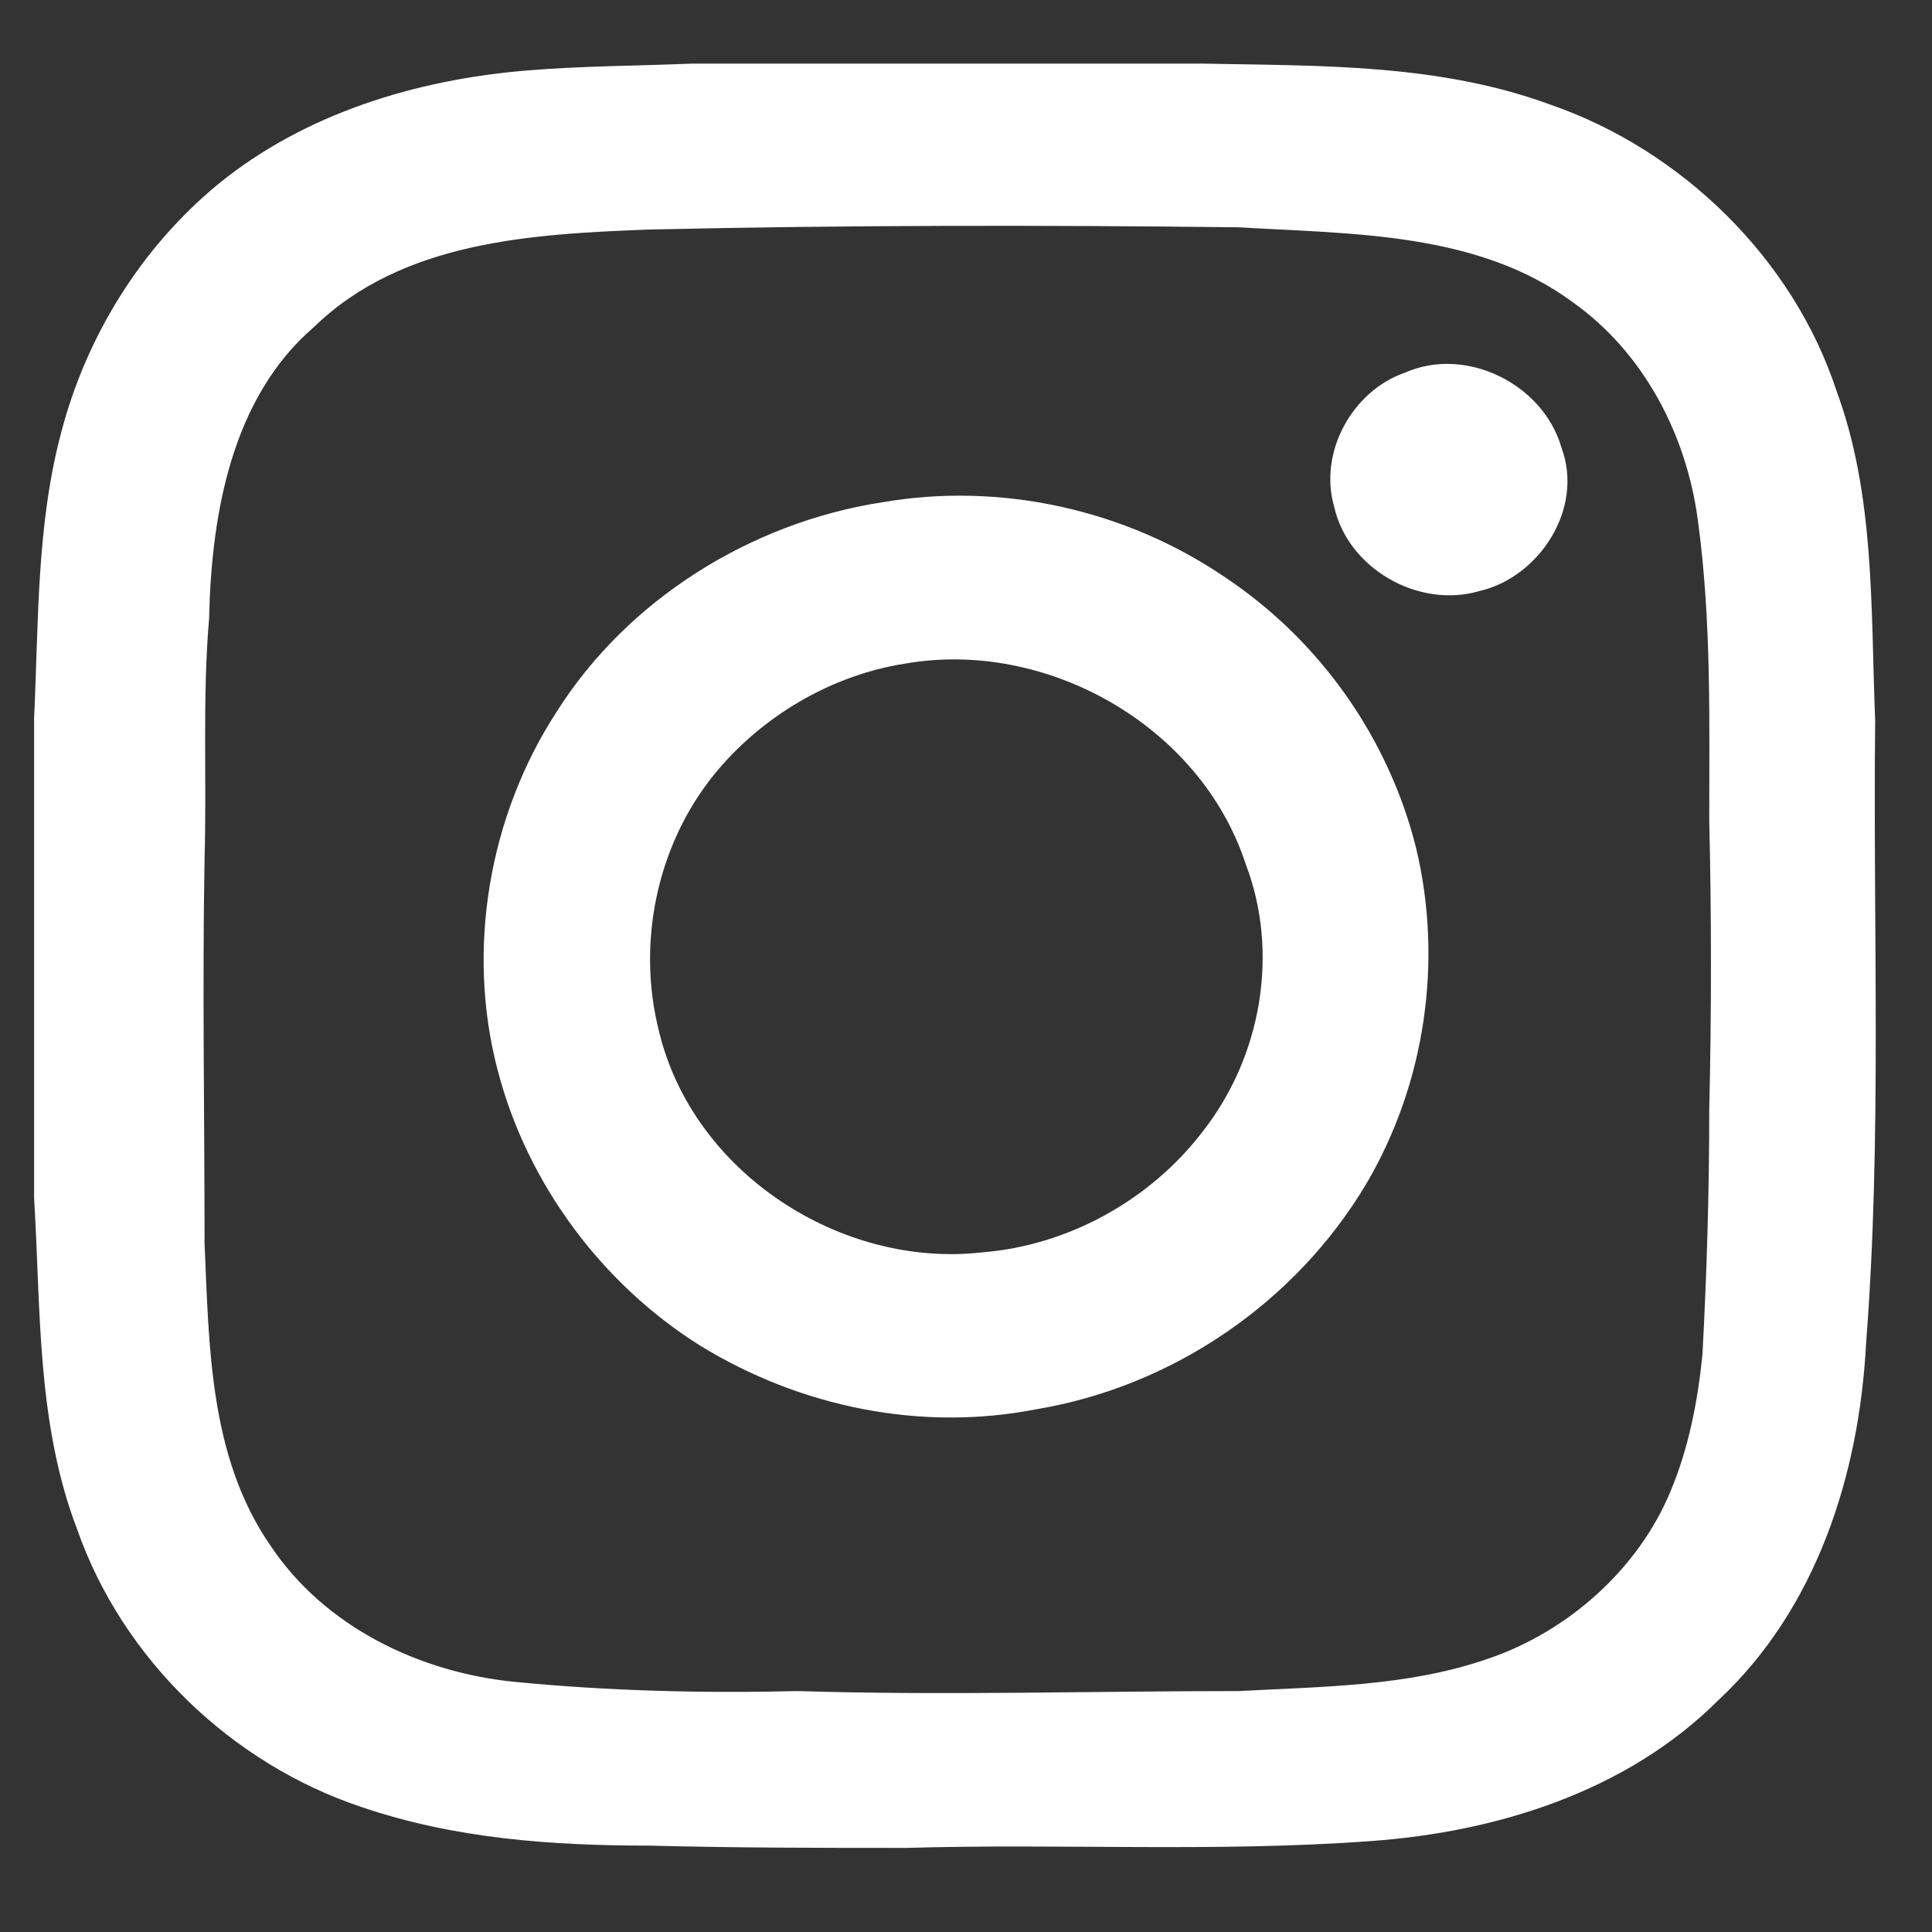
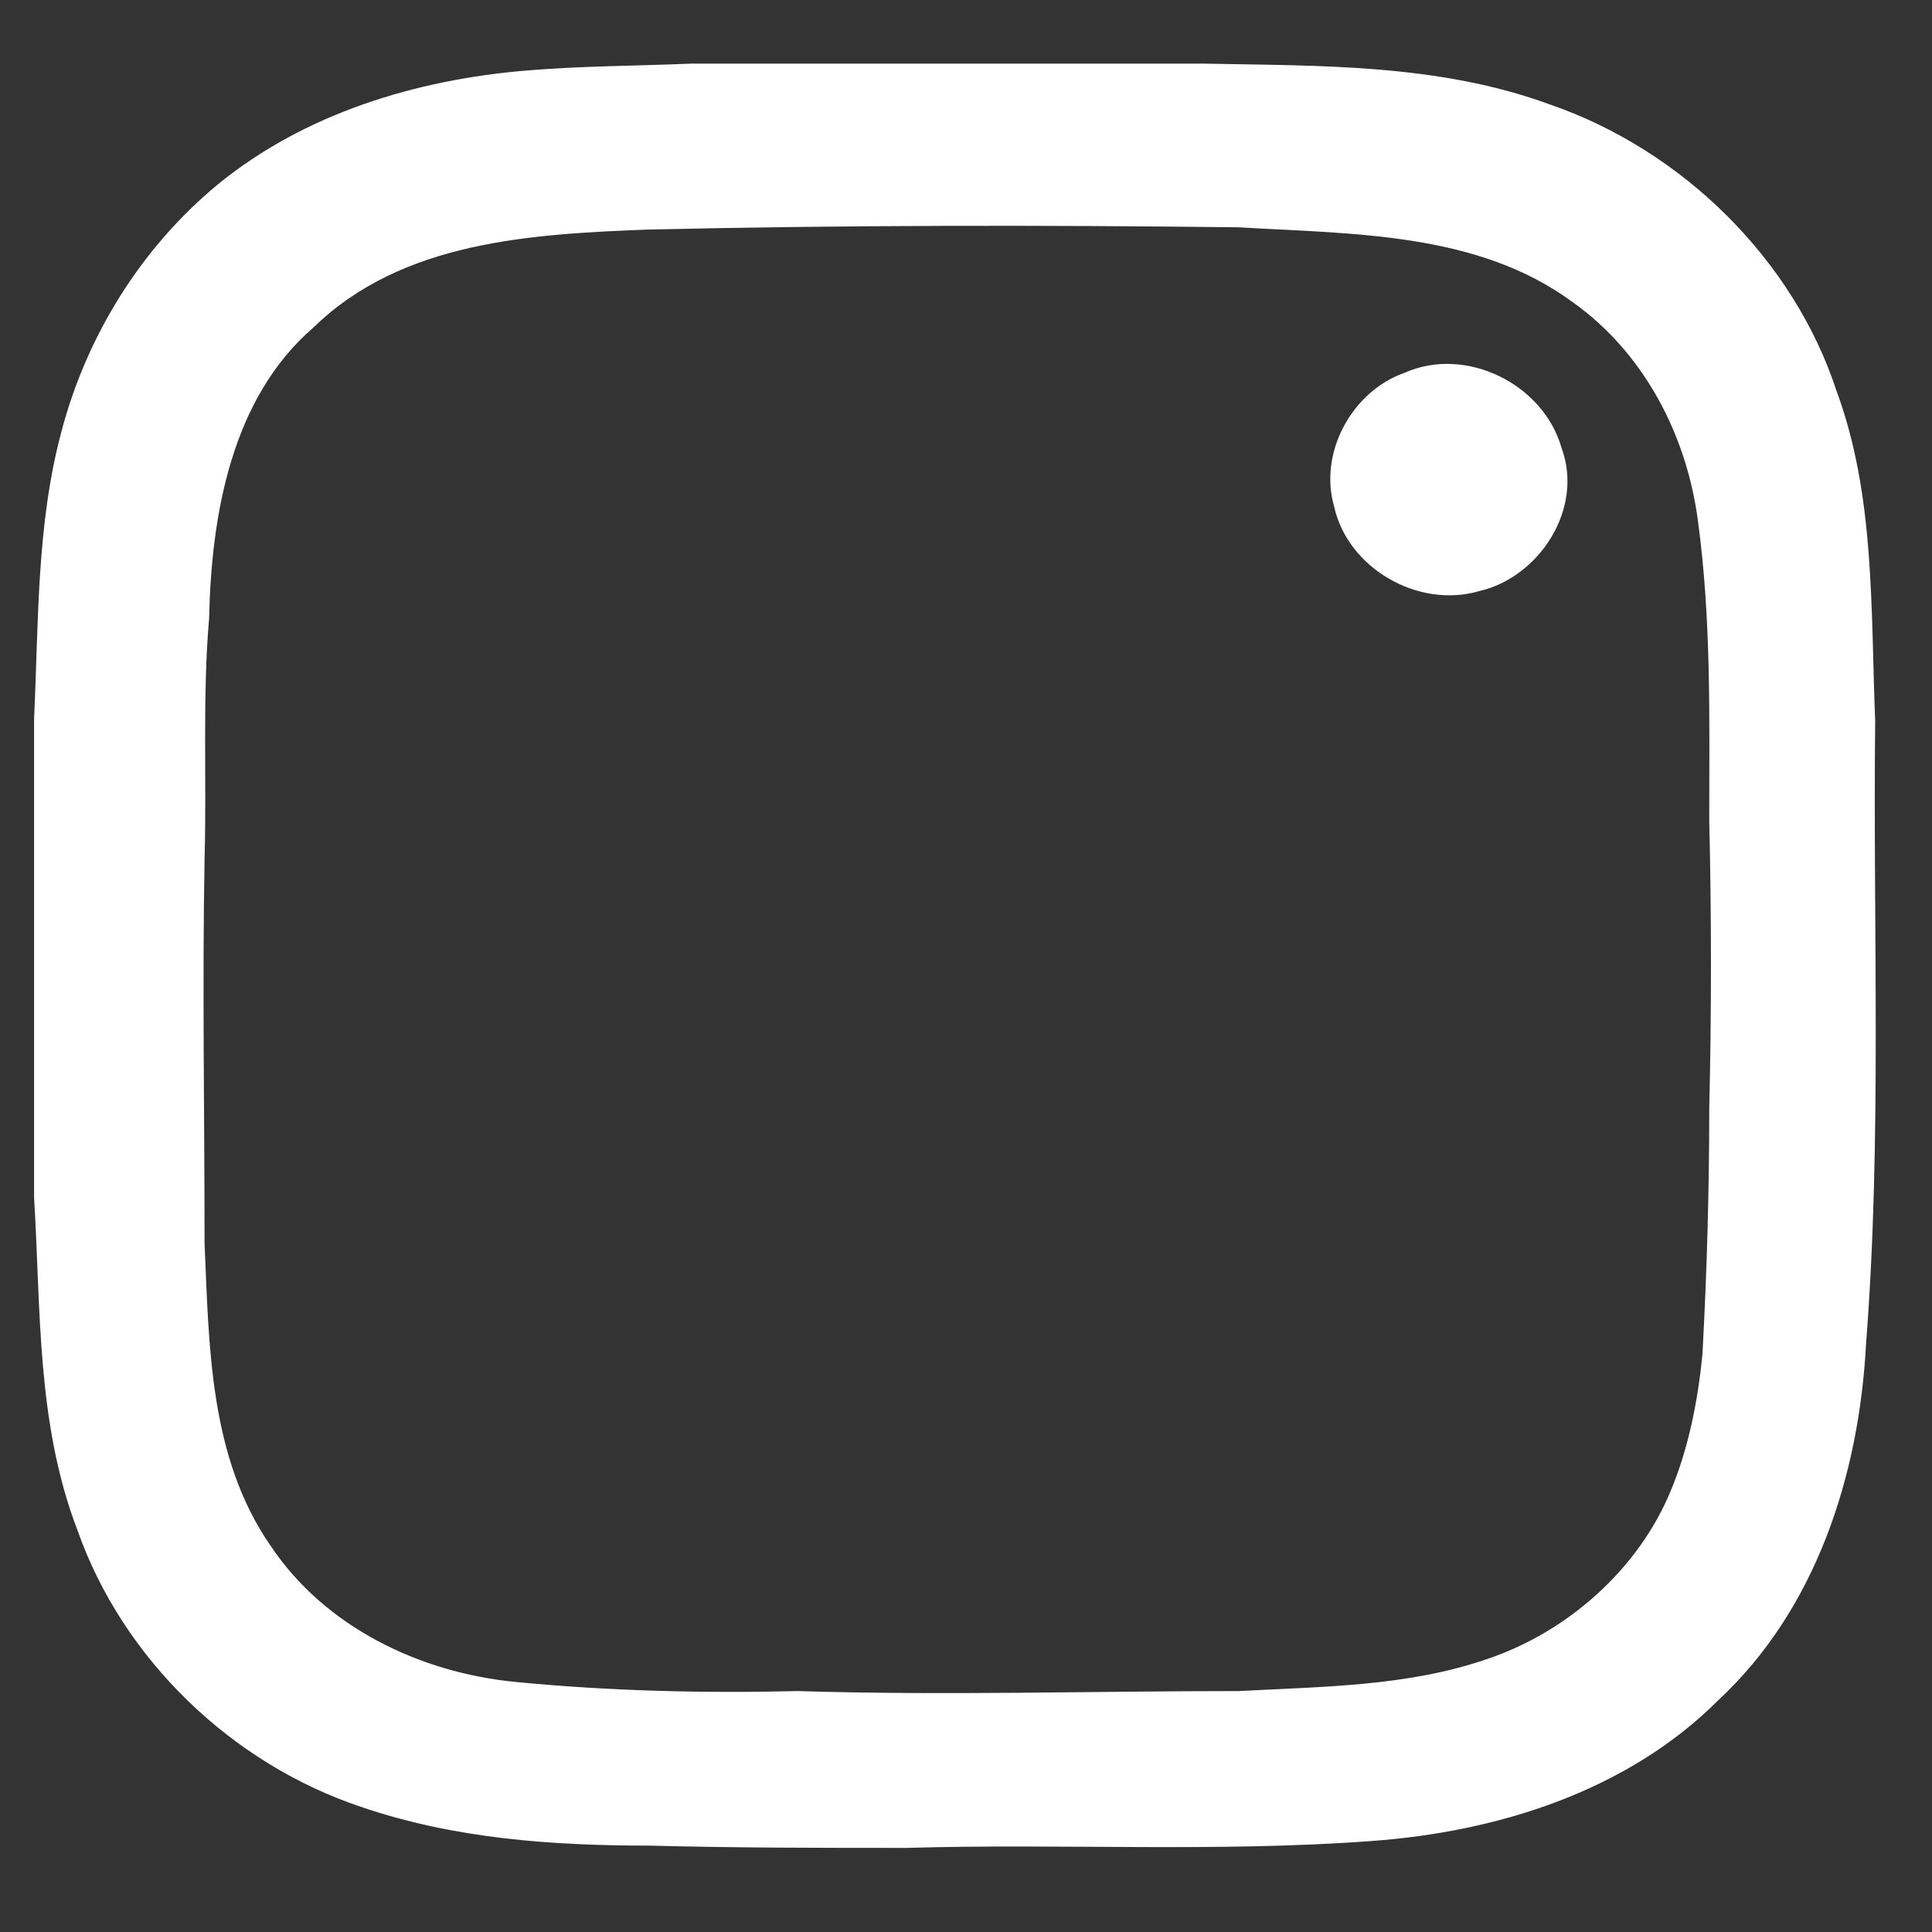
<svg xmlns="http://www.w3.org/2000/svg" version="1.1" id="Ebene_1" x="0px" y="0px" viewBox="0 0 85 85" style="enable-background:new 0 0 85 85;" xml:space="preserve">
  <rect x="0" y="0" width="85" height="85" fill="#333333" stroke="none" />
  <style type="text/css">
	.st0{fill:#FFFFFF;}
</style>
  <g>
    <path class="st0" d="M82.5,31.7c-0.2-4.9,0-9.9-1.7-14.5C78.9,11.4,74,6.6,68.2,4.6C63.3,2.8,58.1,2.9,53,2.8c-7.5,0-15,0-22.6,0   c-2.4,0.1-4.8,0.1-7.2,0.3c-4.9,0.4-9.8,1.9-13.6,5c-3.4,2.8-5.8,6.7-6.9,10.9c-1.1,4.1-1,8.4-1.2,12.6c0,7,0,14.1,0,21.1   c0.3,4.9,0.1,9.9,1.9,14.6c2,5.7,6.8,10.3,12.5,12.2c4.1,1.4,8.4,1.7,12.7,1.7c3.8,0.1,7.5,0.1,11.3,0.1c6.8-0.2,13.6,0.2,20.4-0.3   c5.6-0.4,11.3-2.2,15.3-6.2c4.3-4,6.2-9.9,6.5-15.7C82.8,50.1,82.4,40.9,82.5,31.7z M74.9,59.6c-0.2,2-0.6,4.1-1.4,6   C72.1,69,69,71.8,65.4,73c-3.5,1.2-7.2,1.2-10.9,1.4c-6.5,0-12.9,0.2-19.4,0c-4.1,0.1-8.3,0-12.4-0.4c-4.2-0.4-8.4-2.4-10.8-6   c-2.7-3.9-2.7-8.8-2.9-13.3c0-5.6-0.1-11.3,0-16.9c0.1-3.5-0.1-7.1,0.2-10.6c0.1-4.6,1-9.7,4.6-12.8c3.9-3.8,9.6-4.1,14.7-4.3   c8.7-0.2,17.4-0.2,26-0.1c5,0.3,10.5,0.2,14.7,3.3c3.1,2.2,5,5.8,5.5,9.6c0.6,4.4,0.5,8.8,0.5,13.2c0.1,4.2,0.1,8.5,0,12.7   C75.2,52.3,75.1,55.9,74.9,59.6z" />
    <path class="st0" d="M61.8,16.4c-2.3,0.8-3.8,3.5-3.1,5.9c0.6,2.7,3.7,4.5,6.4,3.7c2.6-0.6,4.6-3.6,3.6-6.3   C67.9,16.9,64.5,15.2,61.8,16.4z" />
-     <path class="st0" d="M53.9,25.4c-4.4-3-9.9-4.2-15.1-3.3C33,23,27.6,26.4,24.5,31.3c-3,4.6-4,10.5-2.6,15.8c1.3,5,4.6,9.4,8.9,12.1   c4.4,2.7,9.7,3.8,14.8,2.8c6-1,11.4-4.7,14.5-9.9c2.6-4.4,3.4-9.8,2.2-14.8C61.1,32.5,58.1,28.2,53.9,25.4z M52.9,49.8   c-2.3,3-5.9,5-9.7,5.3C37,55.8,30.5,51.6,29,45.4c-1-3.9-0.1-8.2,2.4-11.3c2.1-2.6,5.2-4.4,8.4-4.9c6.2-1.1,13,2.7,15,8.8   C56.3,41.9,55.5,46.5,52.9,49.8z" />
  </g>
</svg>